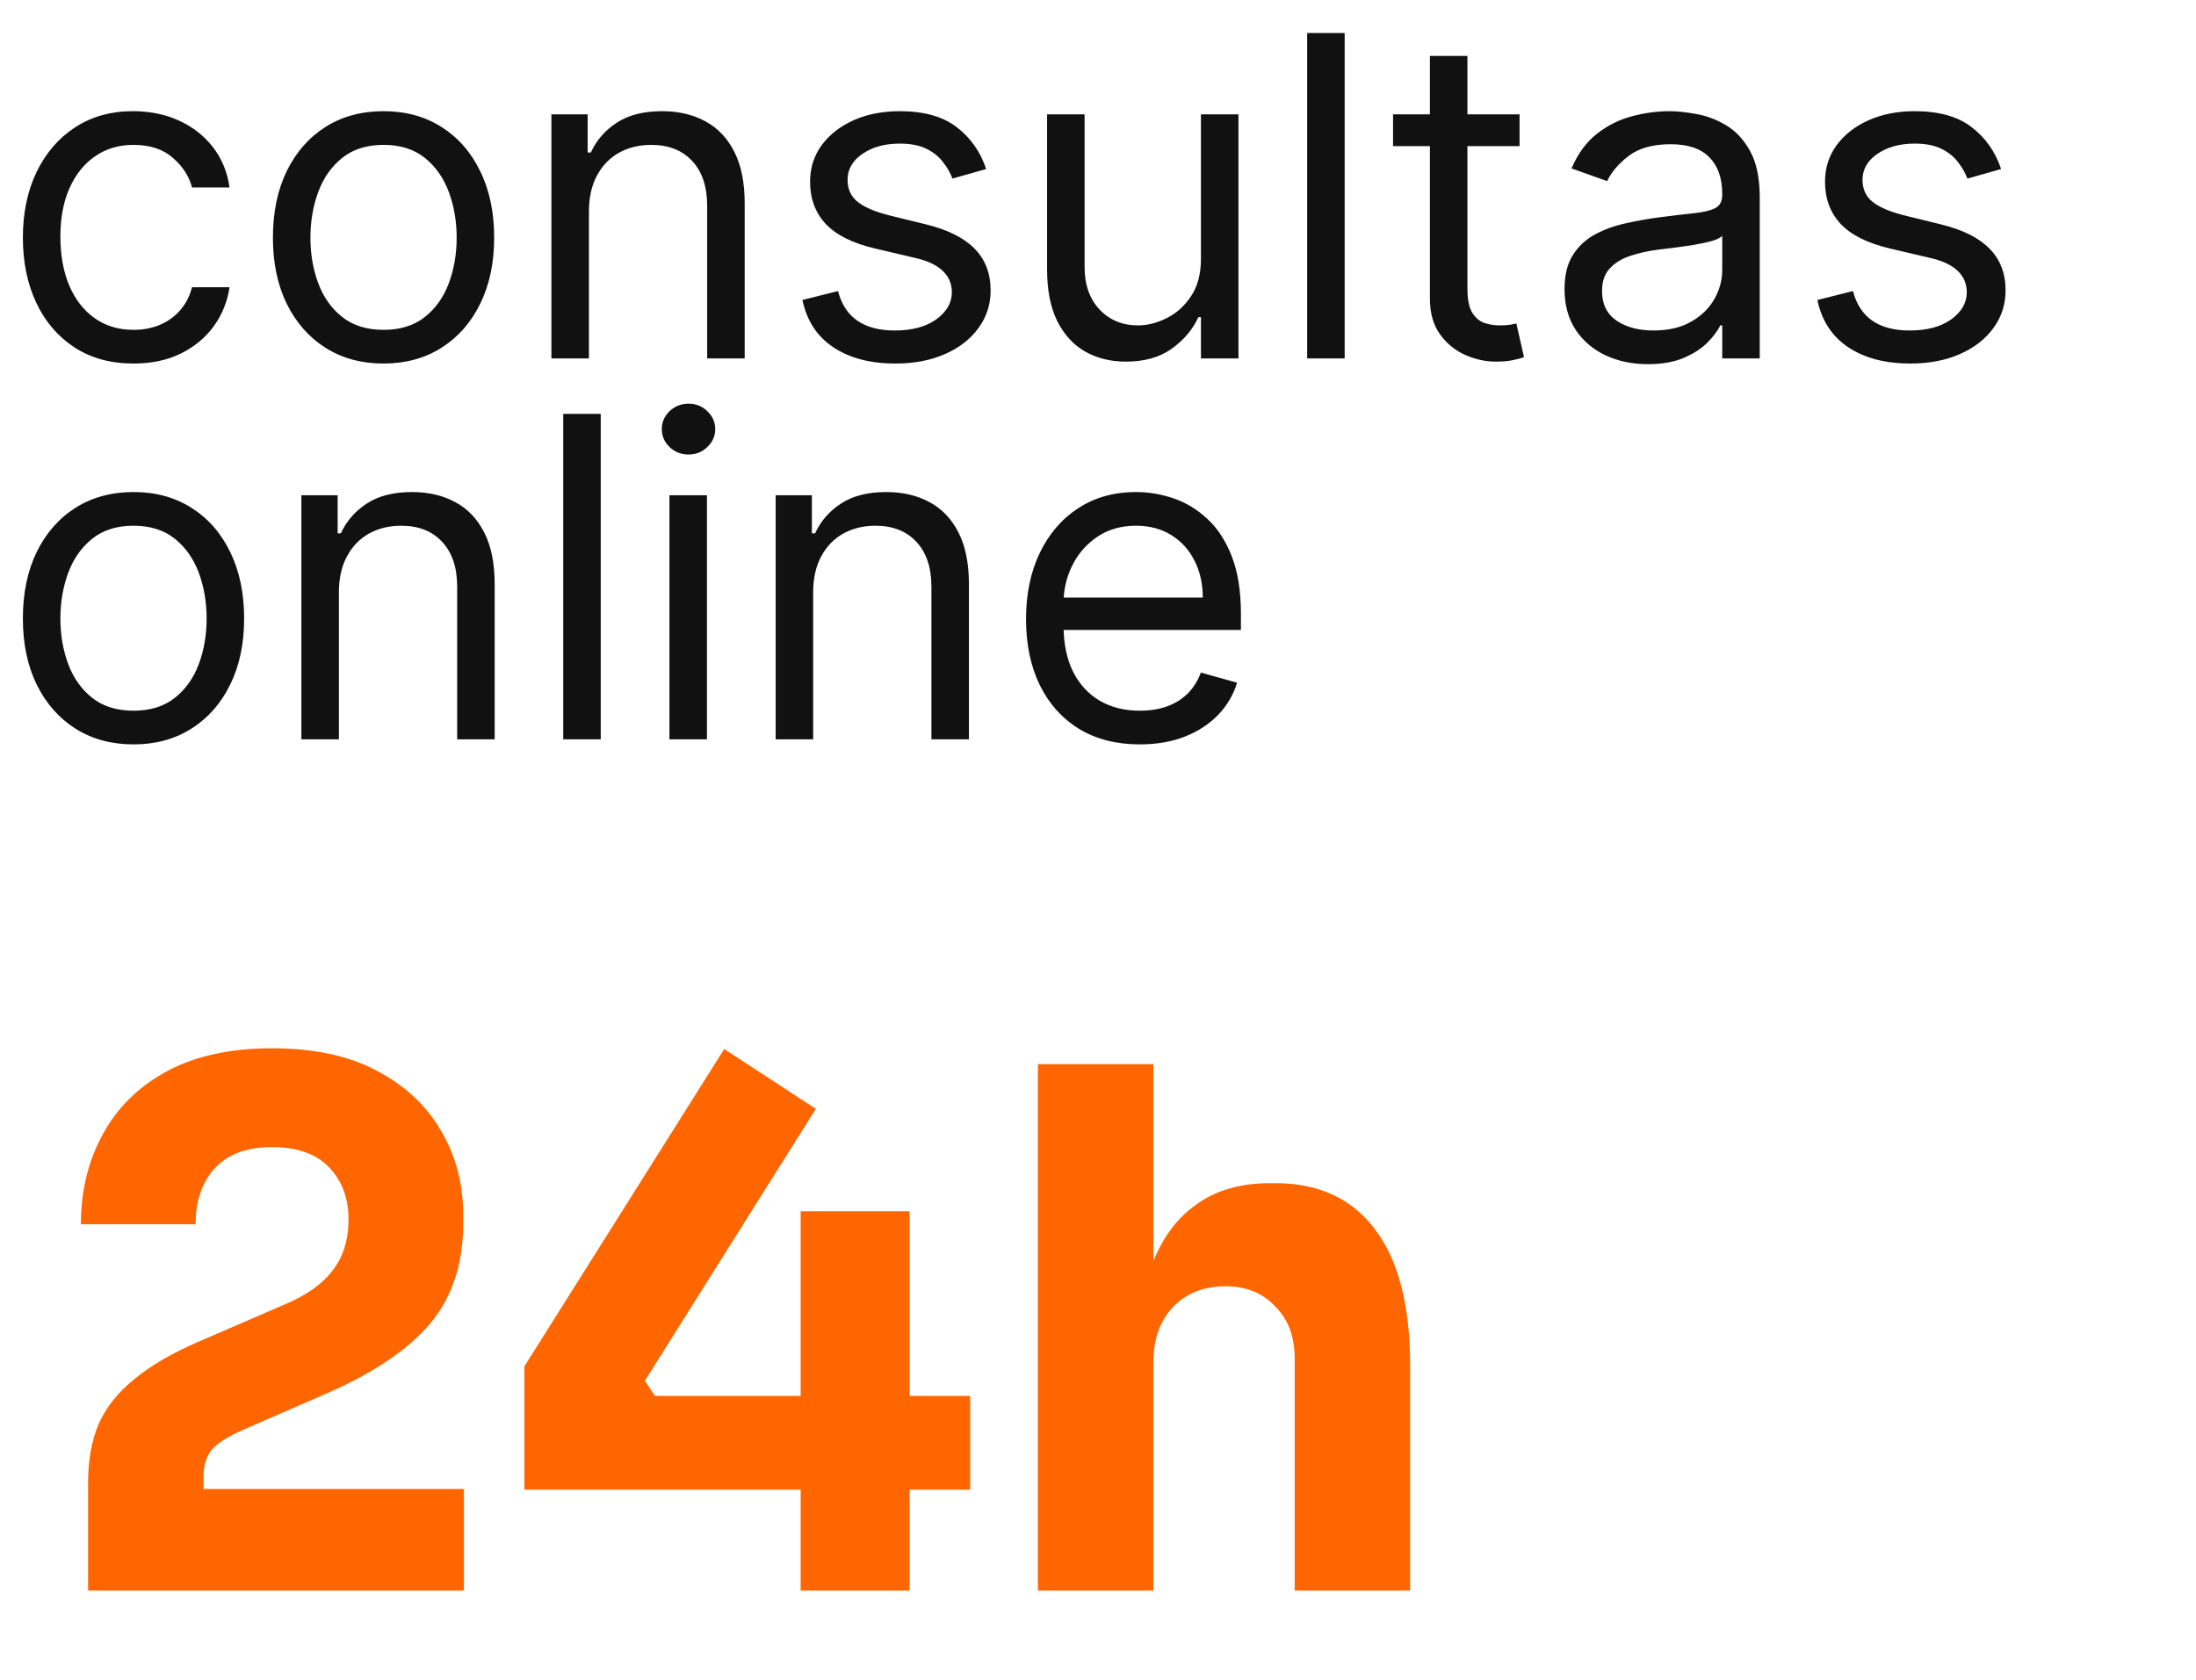
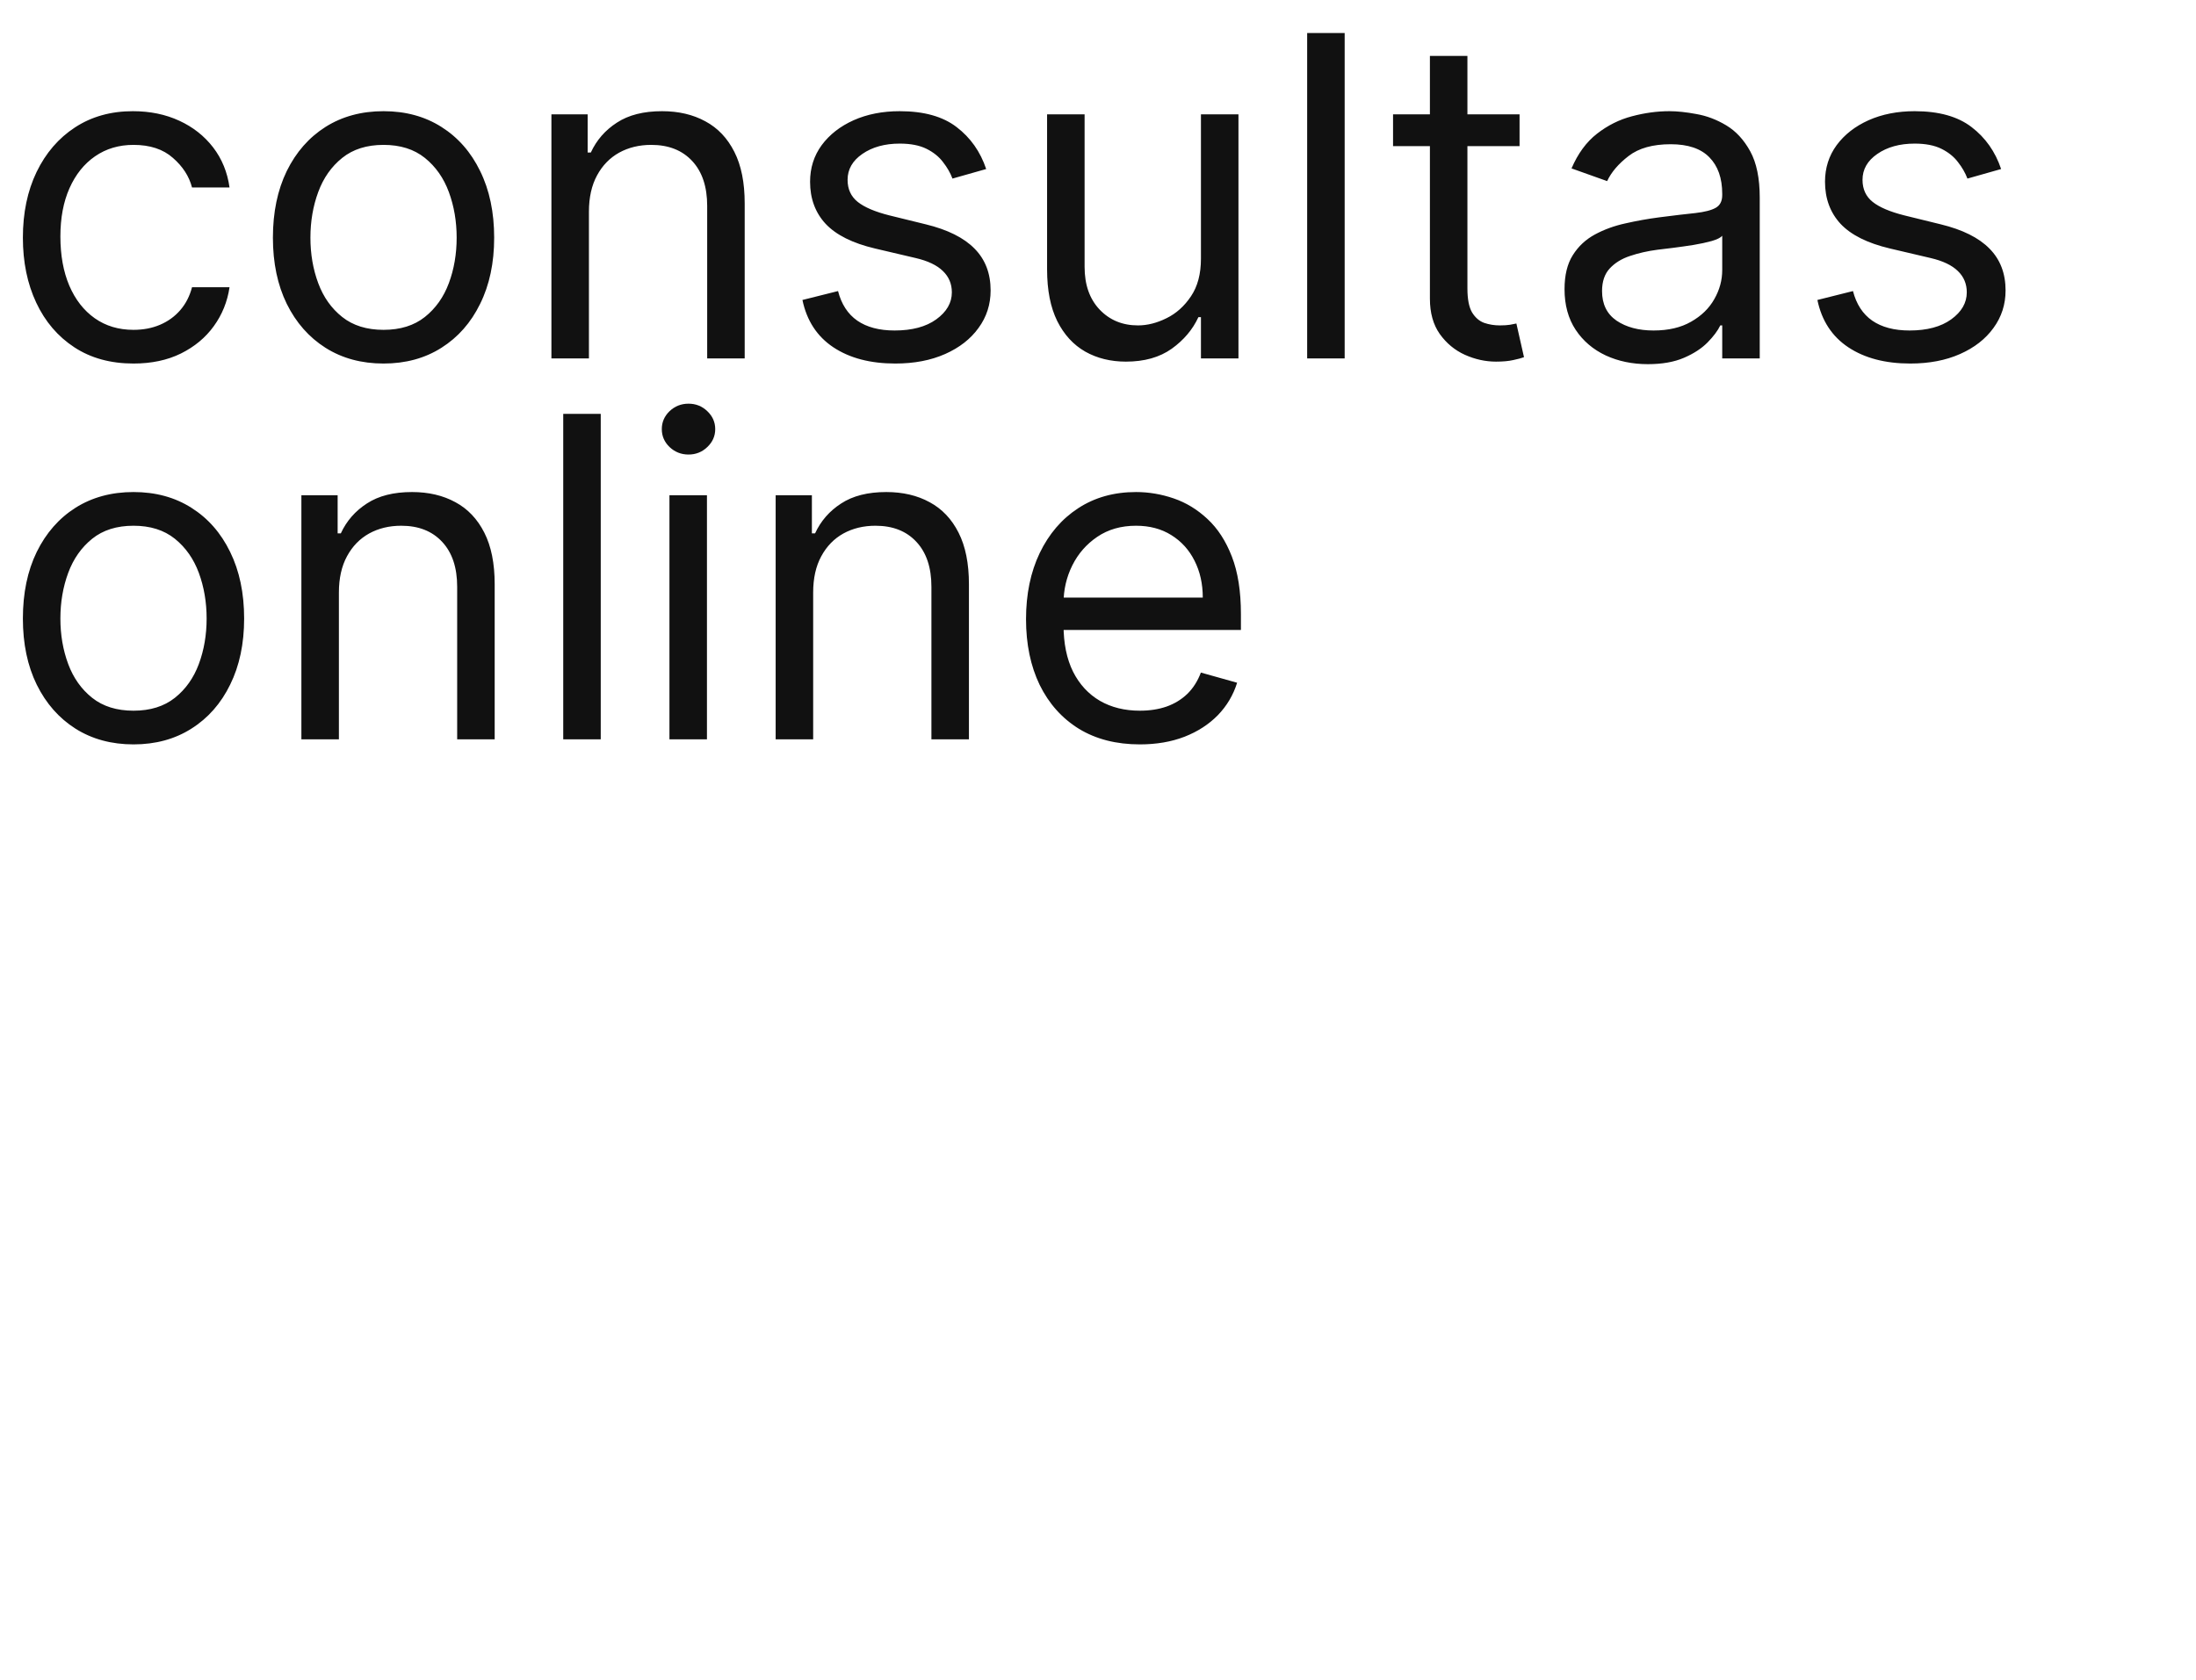
<svg xmlns="http://www.w3.org/2000/svg" width="98" height="75" viewBox="0 0 98 75" fill="none">
-   <path d="M3.931 71V66.171C3.931 65.163 4.092 64.283 4.414 63.532C4.758 62.781 5.294 62.115 6.024 61.536C6.754 60.935 7.719 60.377 8.921 59.862L12.72 58.22C13.685 57.812 14.394 57.308 14.844 56.707C15.316 56.106 15.553 55.344 15.553 54.422C15.553 53.477 15.263 52.705 14.683 52.104C14.104 51.503 13.256 51.202 12.14 51.202C11.024 51.202 10.177 51.514 9.597 52.136C9.018 52.758 8.728 53.595 8.728 54.647H3.61C3.61 53.166 3.931 51.835 4.575 50.655C5.219 49.453 6.174 48.509 7.44 47.822C8.707 47.136 10.273 46.792 12.14 46.792C14.007 46.792 15.563 47.125 16.808 47.79C18.074 48.455 19.029 49.346 19.673 50.462C20.338 51.578 20.671 52.833 20.671 54.228V54.615C20.671 56.417 20.177 57.909 19.19 59.089C18.203 60.248 16.679 61.278 14.619 62.18L10.853 63.821C10.209 64.1 9.747 64.39 9.468 64.691C9.211 64.991 9.082 65.399 9.082 65.914V67.523L7.827 66.461H20.703V71H3.931ZM23.402 66.493V60.989L32.319 46.824L36.407 49.496L28.778 61.632L29.229 62.308H43.296V66.493H23.402ZM35.731 71V54.067H40.592V71H35.731ZM46.318 71V47.5H51.469V61.053H50.696C50.696 59.272 50.922 57.769 51.372 56.546C51.823 55.323 52.488 54.4 53.368 53.778C54.248 53.134 55.353 52.812 56.684 52.812H56.909C58.862 52.812 60.353 53.509 61.384 54.904C62.414 56.278 62.929 58.295 62.929 60.956V71H57.778V60.634C57.778 59.669 57.489 58.896 56.909 58.317C56.351 57.716 55.611 57.415 54.688 57.415C53.722 57.415 52.939 57.727 52.338 58.349C51.758 58.971 51.469 59.797 51.469 60.828V71H46.318Z" fill="#FF6600" />
  <path d="M5.958 16.227C4.937 16.227 4.057 15.986 3.32 15.504C2.582 15.021 2.014 14.357 1.617 13.51C1.22 12.664 1.021 11.697 1.021 10.609C1.021 9.503 1.225 8.526 1.631 7.68C2.043 6.829 2.615 6.164 3.348 5.686C4.086 5.204 4.946 4.963 5.93 4.963C6.696 4.963 7.386 5.105 8.001 5.389C8.616 5.672 9.119 6.07 9.512 6.58C9.904 7.091 10.148 7.687 10.243 8.368H8.569C8.441 7.871 8.157 7.431 7.717 7.048C7.282 6.661 6.696 6.467 5.958 6.467C5.306 6.467 4.734 6.637 4.242 6.977C3.755 7.313 3.374 7.788 3.1 8.403C2.83 9.013 2.695 9.73 2.695 10.552C2.695 11.394 2.828 12.127 3.093 12.751C3.362 13.376 3.74 13.86 4.228 14.205C4.719 14.551 5.296 14.723 5.958 14.723C6.393 14.723 6.788 14.648 7.143 14.496C7.498 14.345 7.798 14.127 8.044 13.844C8.29 13.56 8.465 13.22 8.569 12.822H10.243C10.148 13.465 9.914 14.045 9.54 14.56C9.171 15.071 8.682 15.477 8.072 15.78C7.467 16.078 6.762 16.227 5.958 16.227ZM17.116 16.227C16.132 16.227 15.269 15.993 14.527 15.525C13.789 15.057 13.212 14.402 12.796 13.56C12.385 12.718 12.179 11.735 12.179 10.609C12.179 9.474 12.385 8.484 12.796 7.637C13.212 6.791 13.789 6.133 14.527 5.665C15.269 5.197 16.132 4.963 17.116 4.963C18.099 4.963 18.96 5.197 19.698 5.665C20.44 6.133 21.017 6.791 21.428 7.637C21.845 8.484 22.053 9.474 22.053 10.609C22.053 11.735 21.845 12.718 21.428 13.56C21.017 14.402 20.44 15.057 19.698 15.525C18.96 15.993 18.099 16.227 17.116 16.227ZM17.116 14.723C17.863 14.723 18.478 14.532 18.96 14.149C19.442 13.766 19.799 13.262 20.031 12.638C20.263 12.014 20.379 11.337 20.379 10.609C20.379 9.881 20.263 9.202 20.031 8.573C19.799 7.944 19.442 7.436 18.96 7.048C18.478 6.661 17.863 6.467 17.116 6.467C16.369 6.467 15.754 6.661 15.272 7.048C14.789 7.436 14.432 7.944 14.201 8.573C13.969 9.202 13.853 9.881 13.853 10.609C13.853 11.337 13.969 12.014 14.201 12.638C14.432 13.262 14.789 13.766 15.272 14.149C15.754 14.532 16.369 14.723 17.116 14.723ZM26.282 9.446V16H24.608V5.105H26.225V6.807H26.367C26.622 6.254 27.01 5.809 27.53 5.474C28.051 5.133 28.722 4.963 29.545 4.963C30.283 4.963 30.928 5.114 31.481 5.417C32.035 5.715 32.465 6.169 32.772 6.779C33.08 7.384 33.233 8.15 33.233 9.077V16H31.559V9.191C31.559 8.335 31.337 7.668 30.893 7.19C30.448 6.708 29.838 6.467 29.063 6.467C28.528 6.467 28.051 6.583 27.63 6.814C27.214 7.046 26.885 7.384 26.644 7.829C26.403 8.273 26.282 8.812 26.282 9.446ZM44.01 7.545L42.506 7.971C42.411 7.72 42.272 7.476 42.087 7.24C41.908 6.999 41.662 6.8 41.35 6.644C41.038 6.488 40.638 6.41 40.151 6.41C39.484 6.41 38.929 6.564 38.484 6.871C38.044 7.174 37.825 7.559 37.825 8.027C37.825 8.443 37.976 8.772 38.278 9.013C38.581 9.254 39.054 9.455 39.697 9.616L41.314 10.013C42.288 10.25 43.014 10.611 43.492 11.099C43.969 11.581 44.208 12.203 44.208 12.964C44.208 13.588 44.029 14.146 43.669 14.638C43.315 15.13 42.818 15.518 42.18 15.801C41.541 16.085 40.799 16.227 39.952 16.227C38.841 16.227 37.921 15.986 37.193 15.504C36.465 15.021 36.004 14.316 35.81 13.39L37.399 12.992C37.55 13.579 37.836 14.019 38.257 14.312C38.683 14.605 39.238 14.752 39.924 14.752C40.704 14.752 41.324 14.586 41.782 14.255C42.246 13.919 42.478 13.517 42.478 13.049C42.478 12.671 42.345 12.354 42.08 12.099C41.816 11.839 41.409 11.645 40.86 11.517L39.044 11.091C38.047 10.855 37.314 10.489 36.846 9.992C36.382 9.491 36.151 8.864 36.151 8.112C36.151 7.498 36.323 6.954 36.668 6.481C37.018 6.008 37.493 5.637 38.094 5.367C38.699 5.098 39.385 4.963 40.151 4.963C41.229 4.963 42.076 5.199 42.69 5.672C43.31 6.145 43.75 6.769 44.01 7.545ZM53.594 11.546V5.105H55.268V16H53.594V14.156H53.481C53.226 14.709 52.828 15.18 52.289 15.567C51.75 15.95 51.069 16.142 50.246 16.142C49.566 16.142 48.96 15.993 48.431 15.695C47.901 15.392 47.485 14.938 47.182 14.333C46.88 13.723 46.728 12.955 46.728 12.028V5.105H48.402V11.914C48.402 12.709 48.624 13.342 49.069 13.815C49.518 14.288 50.09 14.525 50.785 14.525C51.202 14.525 51.625 14.418 52.055 14.205C52.49 13.993 52.854 13.666 53.148 13.227C53.446 12.787 53.594 12.226 53.594 11.546ZM60.008 1.473V16H58.334V1.473H60.008ZM67.813 5.105V6.523H62.167V5.105H67.813ZM63.812 2.495H65.486V12.879C65.486 13.352 65.555 13.707 65.692 13.943C65.834 14.175 66.013 14.331 66.231 14.411C66.453 14.487 66.687 14.525 66.933 14.525C67.118 14.525 67.269 14.515 67.387 14.496C67.505 14.473 67.6 14.454 67.671 14.44L68.011 15.943C67.898 15.986 67.739 16.028 67.536 16.071C67.333 16.118 67.075 16.142 66.763 16.142C66.29 16.142 65.827 16.04 65.373 15.837C64.923 15.633 64.55 15.324 64.252 14.908C63.959 14.492 63.812 13.967 63.812 13.333V2.495ZM73.537 16.255C72.847 16.255 72.22 16.125 71.657 15.865C71.094 15.6 70.648 15.22 70.317 14.723C69.986 14.222 69.82 13.617 69.82 12.907C69.82 12.283 69.943 11.777 70.189 11.389C70.435 10.997 70.763 10.69 71.175 10.467C71.586 10.245 72.04 10.079 72.537 9.971C73.038 9.857 73.542 9.767 74.048 9.701C74.71 9.616 75.246 9.552 75.658 9.51C76.074 9.462 76.377 9.384 76.566 9.276C76.76 9.167 76.857 8.978 76.857 8.708V8.651C76.857 7.952 76.665 7.408 76.282 7.02C75.904 6.632 75.329 6.438 74.558 6.438C73.759 6.438 73.133 6.613 72.679 6.963C72.225 7.313 71.906 7.687 71.721 8.084L70.132 7.517C70.416 6.854 70.794 6.339 71.267 5.97C71.745 5.597 72.265 5.337 72.828 5.19C73.395 5.039 73.953 4.963 74.502 4.963C74.852 4.963 75.254 5.006 75.707 5.091C76.166 5.171 76.608 5.339 77.034 5.594C77.464 5.85 77.821 6.235 78.105 6.75C78.389 7.266 78.531 7.956 78.531 8.822V16H76.857V14.525H76.771C76.658 14.761 76.469 15.014 76.204 15.284C75.939 15.553 75.587 15.783 75.147 15.972C74.707 16.161 74.171 16.255 73.537 16.255ZM73.792 14.752C74.454 14.752 75.012 14.622 75.466 14.361C75.925 14.101 76.27 13.766 76.502 13.354C76.738 12.943 76.857 12.51 76.857 12.056V10.524C76.786 10.609 76.63 10.687 76.388 10.758C76.152 10.824 75.878 10.883 75.566 10.935C75.258 10.983 74.958 11.025 74.665 11.063C74.376 11.096 74.142 11.125 73.963 11.148C73.528 11.205 73.121 11.297 72.743 11.425C72.369 11.548 72.066 11.735 71.835 11.985C71.608 12.231 71.494 12.567 71.494 12.992C71.494 13.574 71.709 14.014 72.14 14.312C72.575 14.605 73.126 14.752 73.792 14.752ZM89.303 7.545L87.8 7.971C87.705 7.72 87.566 7.476 87.381 7.24C87.201 6.999 86.956 6.8 86.643 6.644C86.331 6.488 85.932 6.41 85.445 6.41C84.778 6.41 84.222 6.564 83.778 6.871C83.338 7.174 83.118 7.559 83.118 8.027C83.118 8.443 83.269 8.772 83.572 9.013C83.875 9.254 84.348 9.455 84.991 9.616L86.608 10.013C87.582 10.25 88.308 10.611 88.786 11.099C89.263 11.581 89.502 12.203 89.502 12.964C89.502 13.588 89.322 14.146 88.963 14.638C88.608 15.13 88.112 15.518 87.473 15.801C86.835 16.085 86.093 16.227 85.246 16.227C84.135 16.227 83.215 15.986 82.487 15.504C81.759 15.021 81.297 14.316 81.104 13.39L82.692 12.992C82.844 13.579 83.13 14.019 83.551 14.312C83.976 14.605 84.532 14.752 85.218 14.752C85.998 14.752 86.617 14.586 87.076 14.255C87.54 13.919 87.771 13.517 87.771 13.049C87.771 12.671 87.639 12.354 87.374 12.099C87.109 11.839 86.703 11.645 86.154 11.517L84.338 11.091C83.34 10.855 82.607 10.489 82.139 9.992C81.676 9.491 81.444 8.864 81.444 8.112C81.444 7.498 81.617 6.954 81.962 6.481C82.312 6.008 82.787 5.637 83.388 5.367C83.993 5.098 84.679 4.963 85.445 4.963C86.523 4.963 87.369 5.199 87.984 5.672C88.603 6.145 89.043 6.769 89.303 7.545ZM5.958 33.227C4.975 33.227 4.112 32.993 3.369 32.525C2.632 32.057 2.055 31.402 1.639 30.56C1.227 29.718 1.021 28.735 1.021 27.609C1.021 26.474 1.227 25.484 1.639 24.637C2.055 23.791 2.632 23.133 3.369 22.665C4.112 22.197 4.975 21.963 5.958 21.963C6.942 21.963 7.803 22.197 8.54 22.665C9.283 23.133 9.86 23.791 10.271 24.637C10.687 25.484 10.895 26.474 10.895 27.609C10.895 28.735 10.687 29.718 10.271 30.56C9.86 31.402 9.283 32.057 8.54 32.525C7.803 32.993 6.942 33.227 5.958 33.227ZM5.958 31.723C6.705 31.723 7.32 31.532 7.803 31.149C8.285 30.766 8.642 30.262 8.874 29.638C9.105 29.014 9.221 28.337 9.221 27.609C9.221 26.881 9.105 26.202 8.874 25.573C8.642 24.945 8.285 24.436 7.803 24.048C7.32 23.661 6.705 23.467 5.958 23.467C5.211 23.467 4.596 23.661 4.114 24.048C3.632 24.436 3.275 24.945 3.043 25.573C2.811 26.202 2.695 26.881 2.695 27.609C2.695 28.337 2.811 29.014 3.043 29.638C3.275 30.262 3.632 30.766 4.114 31.149C4.596 31.532 5.211 31.723 5.958 31.723ZM15.124 26.446V33H13.45V22.105H15.068V23.807H15.21C15.465 23.254 15.853 22.809 16.373 22.474C16.893 22.133 17.564 21.963 18.387 21.963C19.125 21.963 19.77 22.114 20.324 22.417C20.877 22.715 21.307 23.169 21.615 23.779C21.922 24.384 22.076 25.15 22.076 26.077V33H20.402V26.191C20.402 25.335 20.18 24.668 19.735 24.19C19.291 23.708 18.68 23.467 17.905 23.467C17.371 23.467 16.893 23.583 16.472 23.814C16.056 24.046 15.727 24.384 15.486 24.829C15.245 25.273 15.124 25.812 15.124 26.446ZM26.809 18.473V33H25.135V18.473H26.809ZM29.875 33V22.105H31.549V33H29.875ZM30.726 20.289C30.4 20.289 30.118 20.178 29.882 19.956C29.65 19.733 29.534 19.466 29.534 19.154C29.534 18.842 29.65 18.575 29.882 18.352C30.118 18.13 30.4 18.019 30.726 18.019C31.052 18.019 31.331 18.13 31.563 18.352C31.799 18.575 31.918 18.842 31.918 19.154C31.918 19.466 31.799 19.733 31.563 19.956C31.331 20.178 31.052 20.289 30.726 20.289ZM36.289 26.446V33H34.615V22.105H36.232V23.807H36.374C36.629 23.254 37.017 22.809 37.537 22.474C38.057 22.133 38.729 21.963 39.552 21.963C40.289 21.963 40.935 22.114 41.488 22.417C42.041 22.715 42.472 23.169 42.779 23.779C43.086 24.384 43.24 25.15 43.24 26.077V33H41.566V26.191C41.566 25.335 41.344 24.668 40.899 24.19C40.455 23.708 39.845 23.467 39.069 23.467C38.535 23.467 38.057 23.583 37.636 23.814C37.22 24.046 36.892 24.384 36.651 24.829C36.409 25.273 36.289 25.812 36.289 26.446ZM50.867 33.227C49.817 33.227 48.912 32.995 48.15 32.532C47.394 32.064 46.81 31.411 46.398 30.574C45.992 29.732 45.788 28.753 45.788 27.637C45.788 26.521 45.992 25.538 46.398 24.687C46.81 23.831 47.382 23.164 48.115 22.686C48.853 22.204 49.713 21.963 50.697 21.963C51.264 21.963 51.825 22.058 52.378 22.247C52.931 22.436 53.435 22.743 53.889 23.169C54.343 23.59 54.705 24.148 54.974 24.843C55.244 25.538 55.378 26.394 55.378 27.411V28.12H46.98V26.673H53.676C53.676 26.058 53.553 25.51 53.307 25.027C53.066 24.545 52.721 24.164 52.272 23.885C51.827 23.606 51.302 23.467 50.697 23.467C50.03 23.467 49.453 23.632 48.966 23.963C48.484 24.29 48.113 24.715 47.852 25.24C47.592 25.765 47.462 26.328 47.462 26.928V27.893C47.462 28.716 47.604 29.413 47.888 29.985C48.176 30.553 48.576 30.985 49.087 31.283C49.597 31.577 50.191 31.723 50.867 31.723C51.307 31.723 51.704 31.662 52.059 31.539C52.418 31.411 52.728 31.222 52.988 30.971C53.248 30.716 53.449 30.399 53.591 30.021L55.208 30.475C55.038 31.023 54.752 31.506 54.35 31.922C53.948 32.333 53.451 32.655 52.86 32.886C52.269 33.114 51.605 33.227 50.867 33.227Z" fill="#111111" />
</svg>